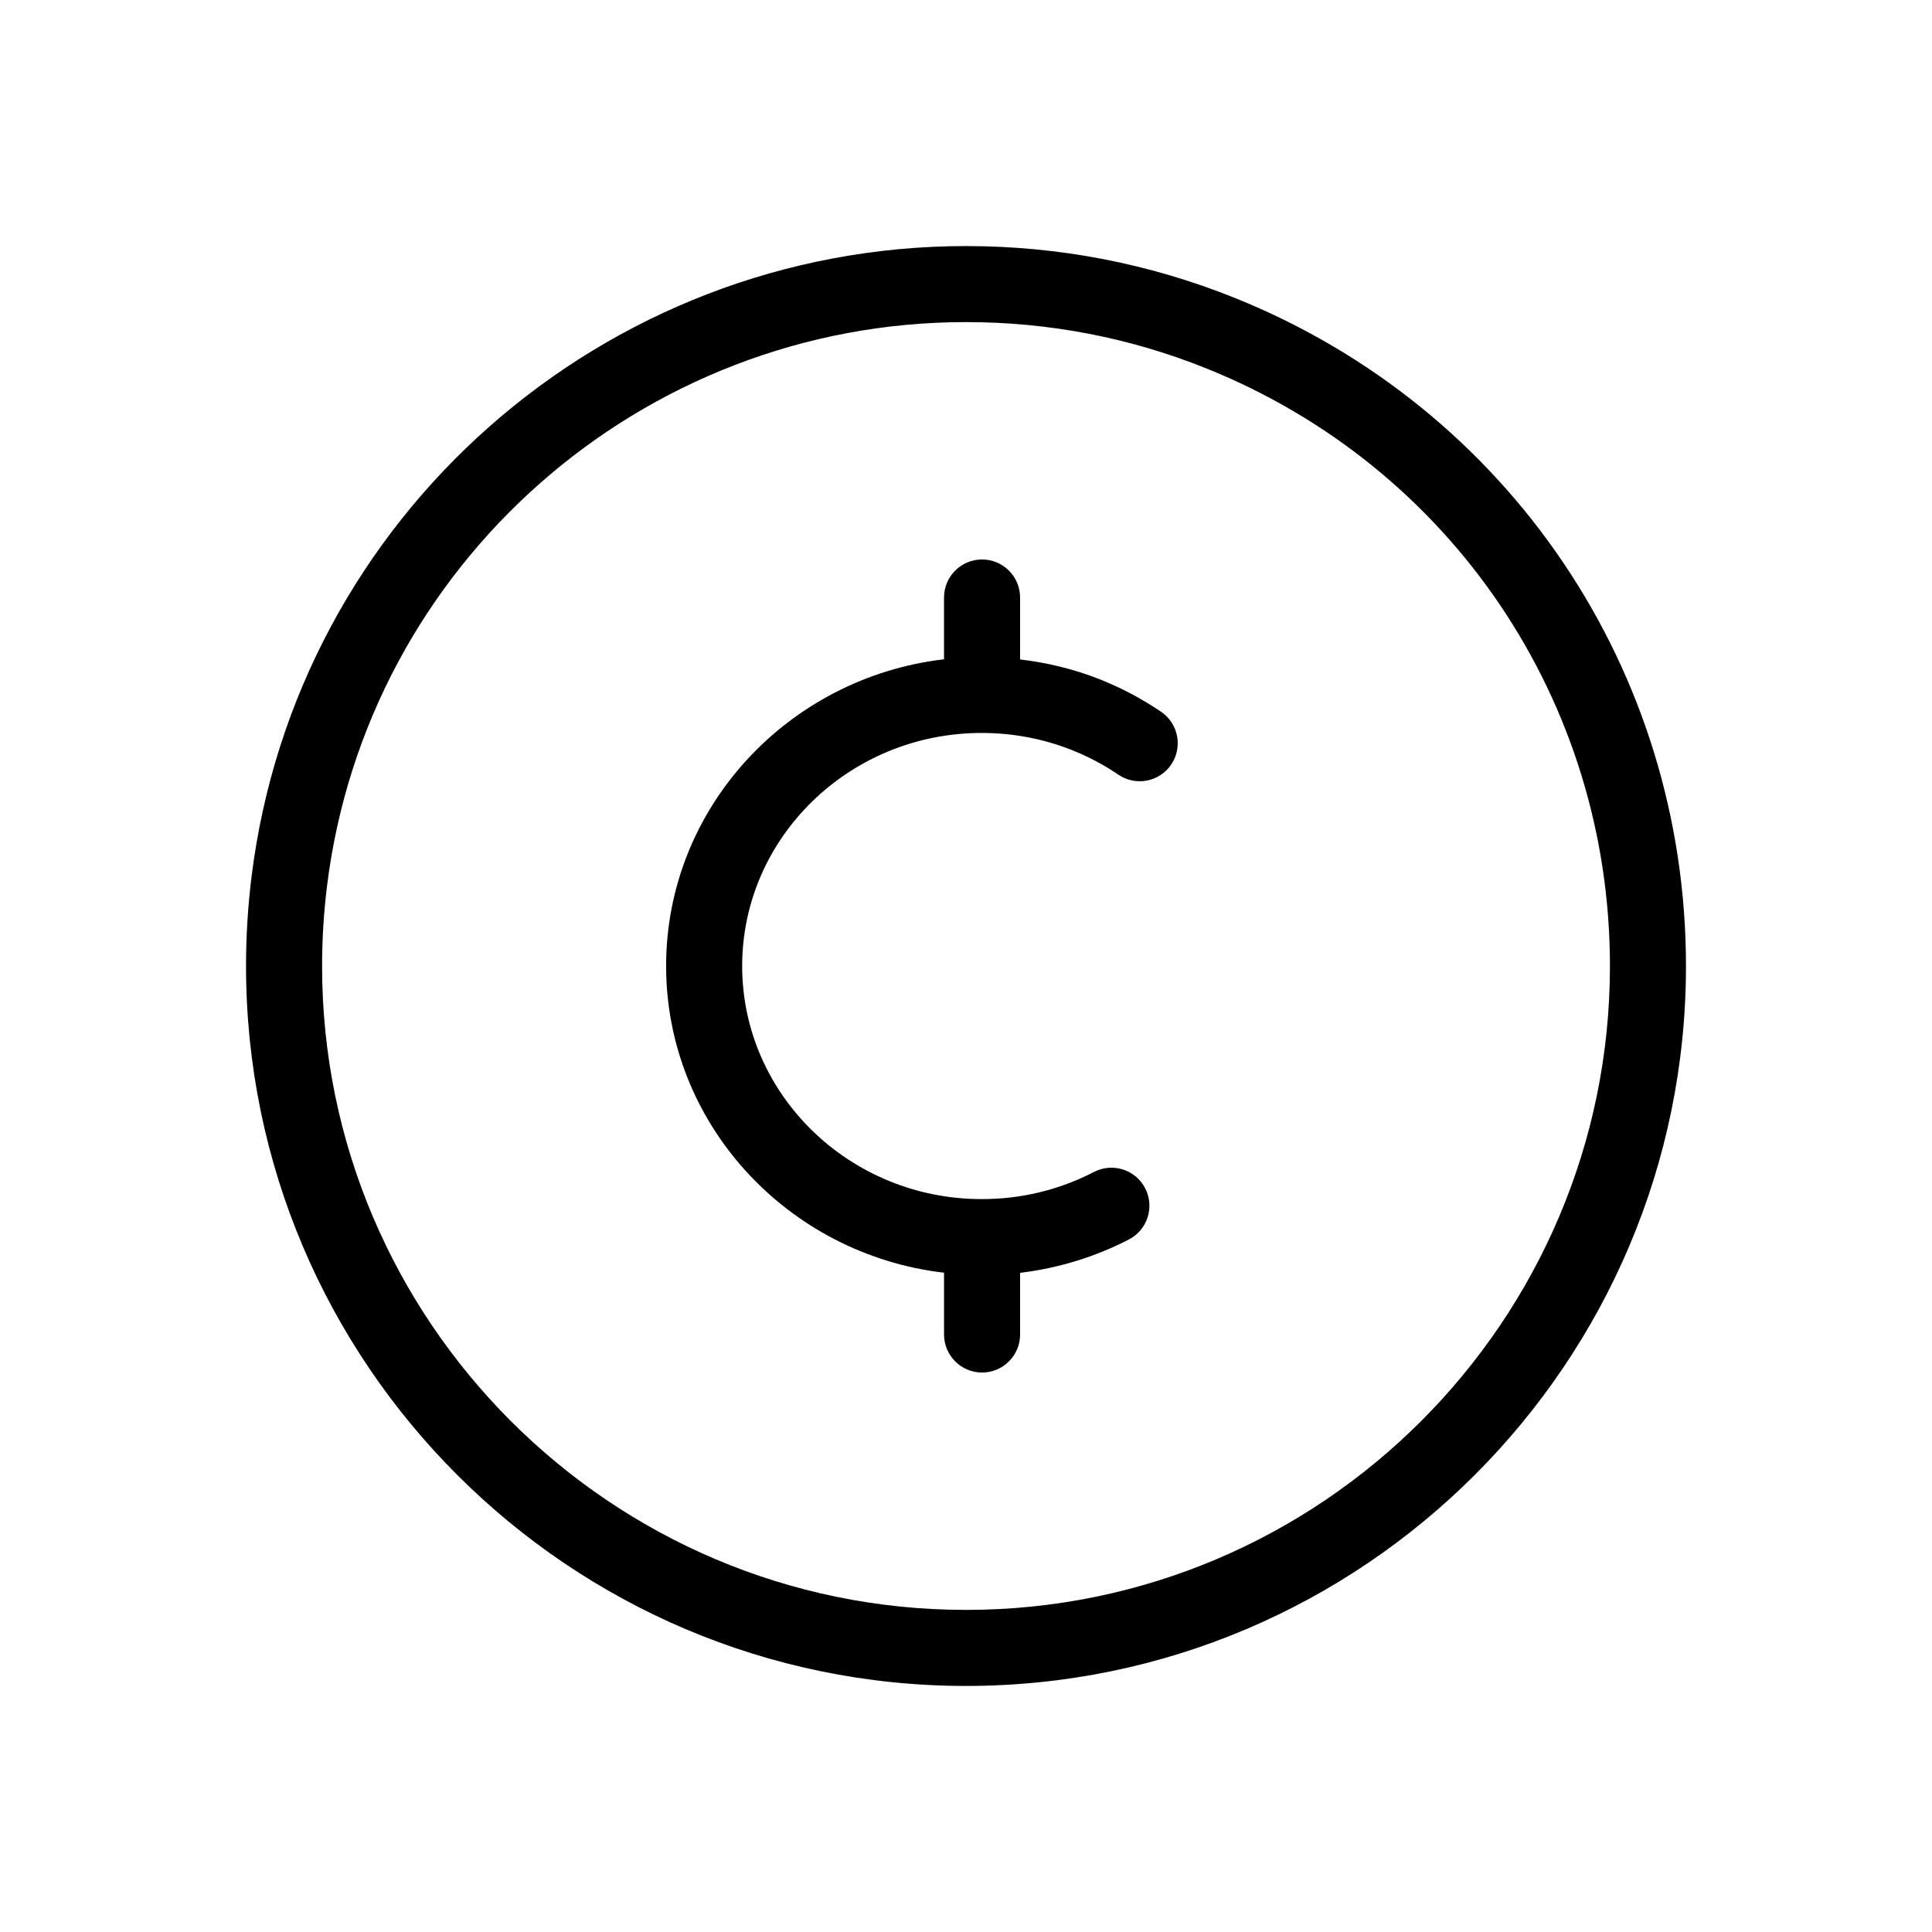
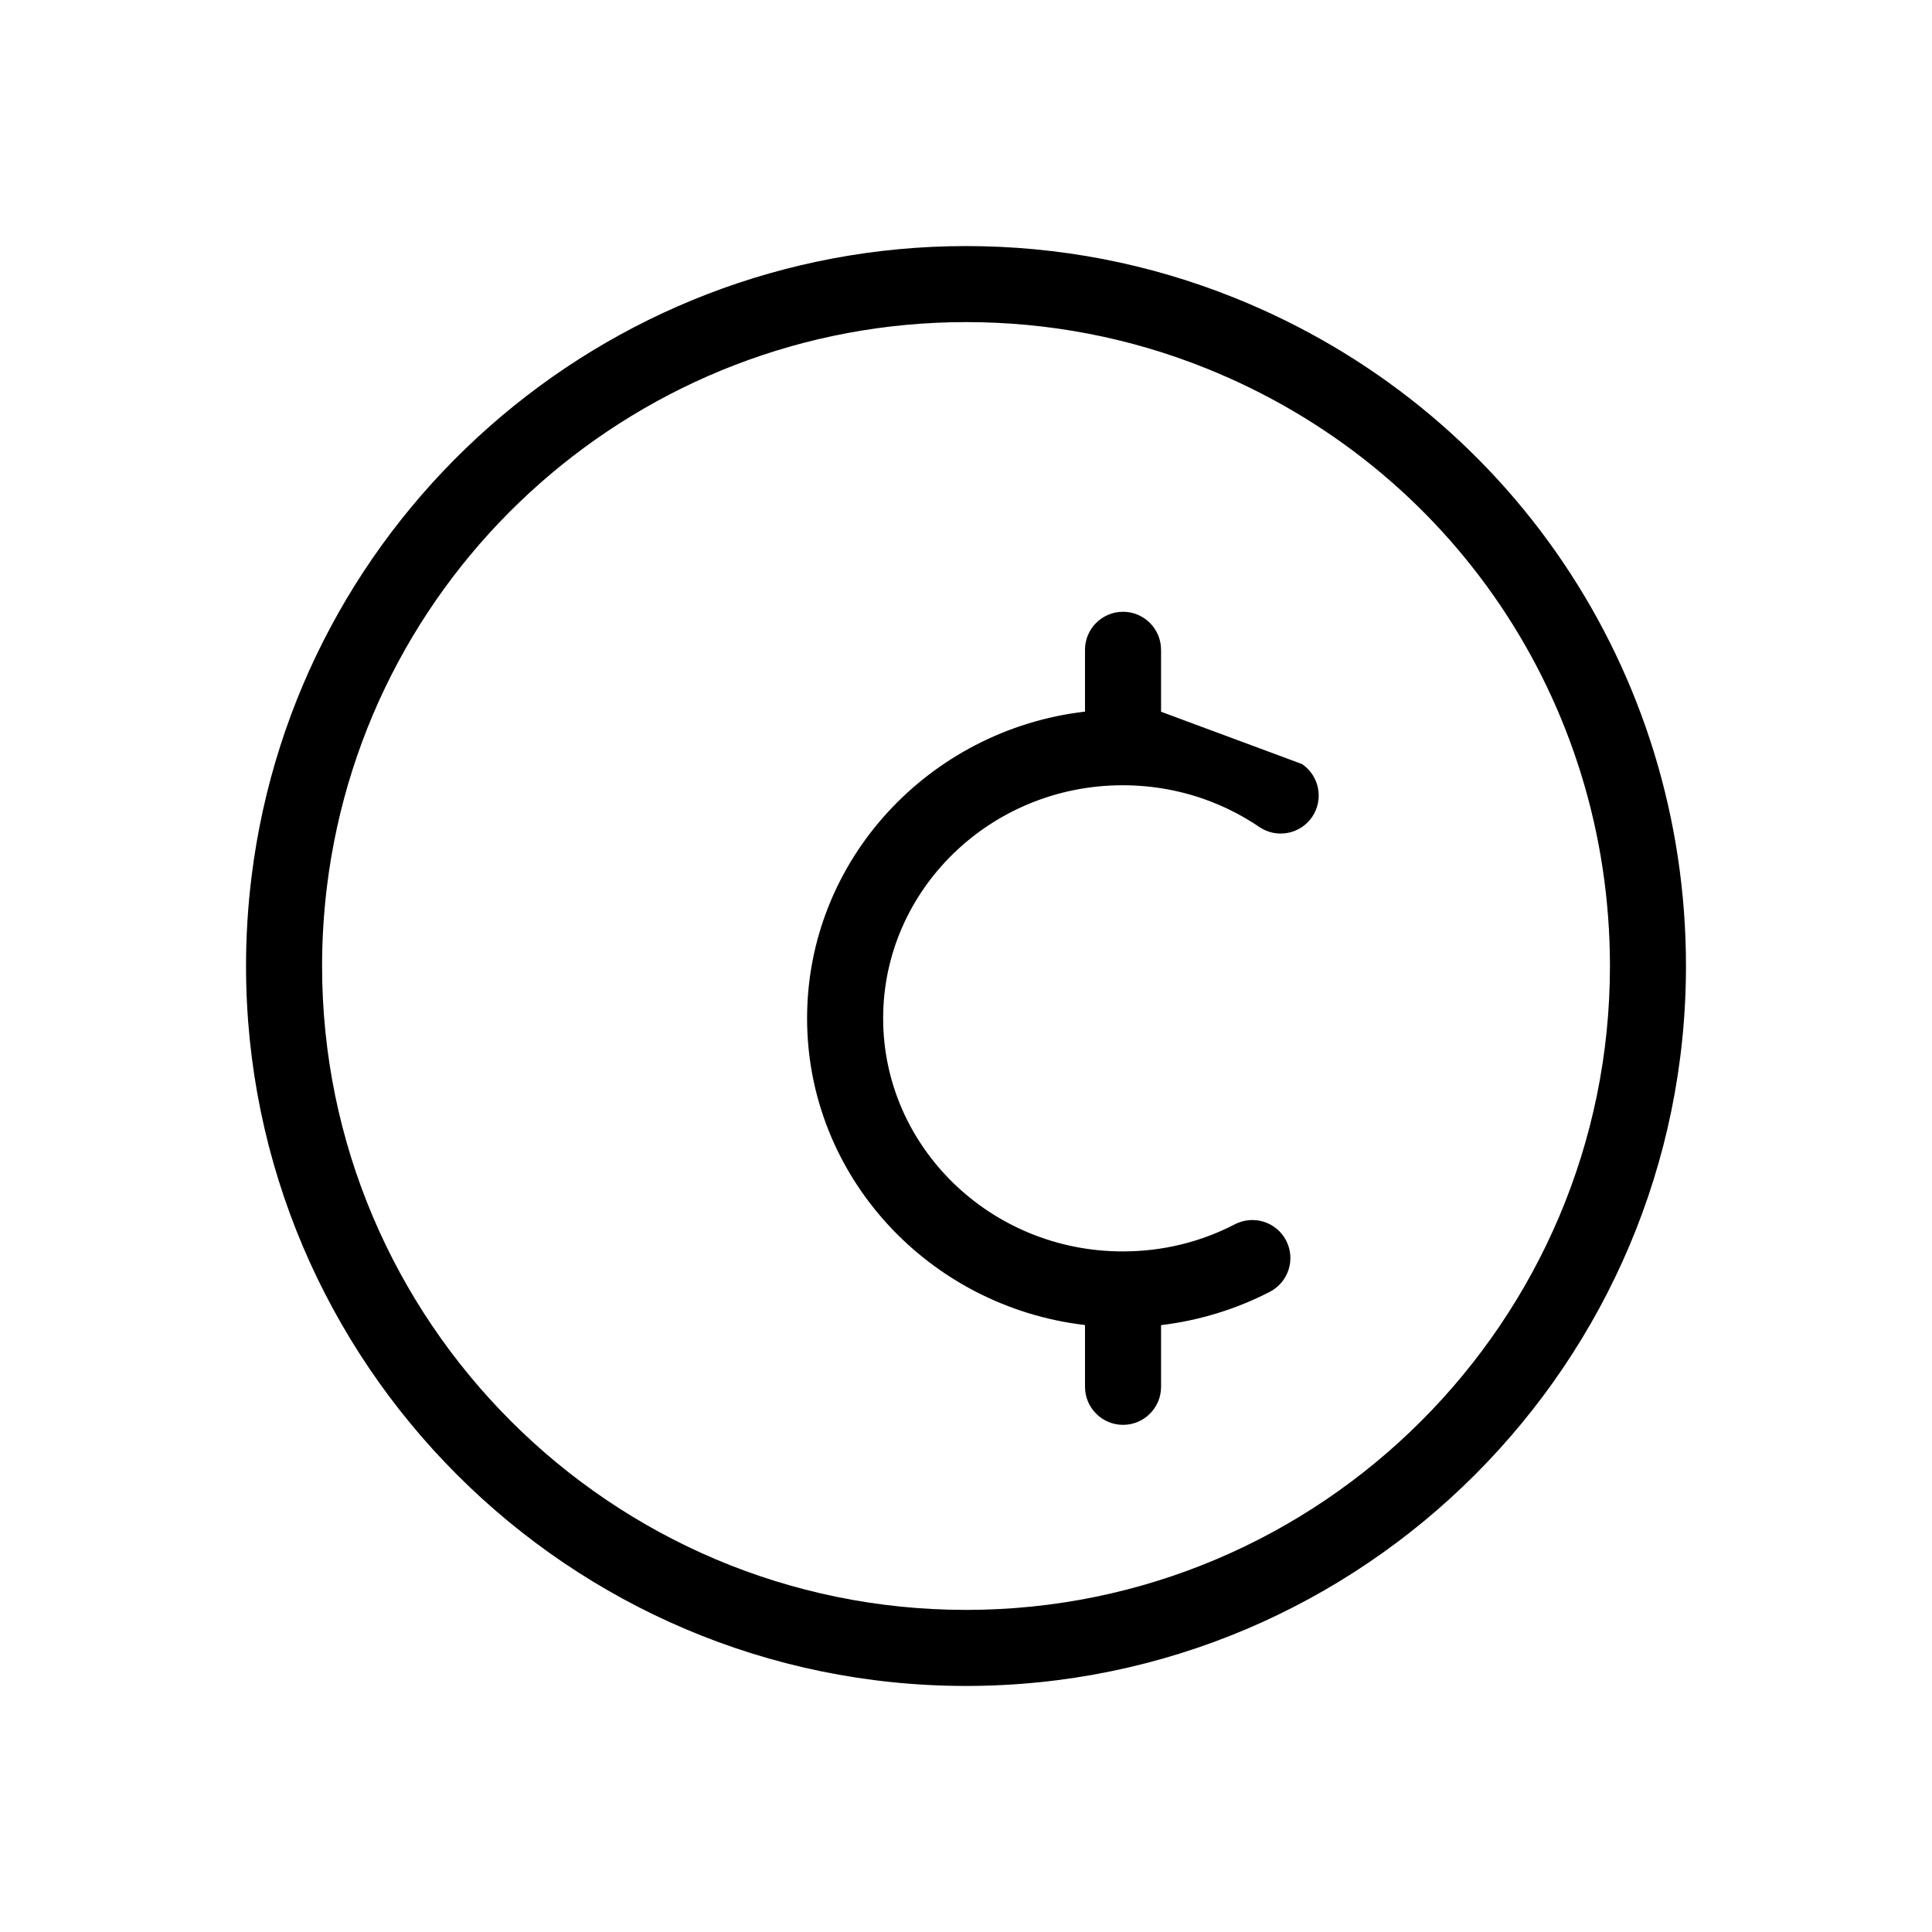
<svg xmlns="http://www.w3.org/2000/svg" fill="#000000" width="800px" height="800px" version="1.1" viewBox="144 144 512 512">
-   <path d="m471.18 222.93c-22.652-9.105-46.598-13.719-71.184-13.719-96.133 0-177.53 71.84-189.33 167.1-0.973 7.824-1.465 15.801-1.465 23.703 0 105.2 85.594 190.78 190.8 190.78 105.21 0 190.8-85.586 190.8-190.78 0-78.348-46.949-147.86-119.61-177.08zm-71.184 347.71c-94.098 0-170.64-76.543-170.64-170.63 0-7.074 0.441-14.211 1.309-21.219 10.555-85.195 83.355-149.43 169.34-149.43 21.996 0 43.418 4.125 63.668 12.262 64.988 26.137 106.98 88.309 106.98 158.39-0.004 94.082-76.555 170.63-170.65 170.63zm51.695-238.02c-5.109-3.465-10.609-6.379-16.375-8.652-6.758-2.66-13.789-4.352-20.984-5.211v-16.414c0-5.562-4.516-10.078-10.078-10.078s-10.078 4.516-10.078 10.078v16.375c-41.418 4.852-73.648 39.422-73.648 81.285s32.234 76.438 73.652 81.281v16.375c0 5.562 4.516 10.078 10.078 10.078s10.078-4.516 10.078-10.078v-16.348c10.066-1.211 19.879-4.207 28.832-8.836 4.938-2.559 6.871-8.637 4.312-13.578-2.555-4.938-8.637-6.871-13.582-4.312-9.215 4.769-19.215 7.188-29.73 7.188h-0.023c-34.988 0-63.461-27.711-63.461-61.766 0-34.059 28.465-61.766 63.461-61.766 8.23 0 16.238 1.508 23.785 4.484 4.379 1.727 8.57 3.941 12.453 6.574 4.606 3.129 10.867 1.926 13.996-2.68 3.117-4.606 1.918-10.875-2.688-14z" />
+   <path d="m471.18 222.93c-22.652-9.105-46.598-13.719-71.184-13.719-96.133 0-177.53 71.84-189.33 167.1-0.973 7.824-1.465 15.801-1.465 23.703 0 105.2 85.594 190.78 190.8 190.78 105.21 0 190.8-85.586 190.8-190.78 0-78.348-46.949-147.86-119.61-177.08zm-71.184 347.71c-94.098 0-170.64-76.543-170.64-170.63 0-7.074 0.441-14.211 1.309-21.219 10.555-85.195 83.355-149.43 169.34-149.43 21.996 0 43.418 4.125 63.668 12.262 64.988 26.137 106.98 88.309 106.98 158.39-0.004 94.082-76.555 170.63-170.65 170.63zm51.695-238.02v-16.414c0-5.562-4.516-10.078-10.078-10.078s-10.078 4.516-10.078 10.078v16.375c-41.418 4.852-73.648 39.422-73.648 81.285s32.234 76.438 73.652 81.281v16.375c0 5.562 4.516 10.078 10.078 10.078s10.078-4.516 10.078-10.078v-16.348c10.066-1.211 19.879-4.207 28.832-8.836 4.938-2.559 6.871-8.637 4.312-13.578-2.555-4.938-8.637-6.871-13.582-4.312-9.215 4.769-19.215 7.188-29.73 7.188h-0.023c-34.988 0-63.461-27.711-63.461-61.766 0-34.059 28.465-61.766 63.461-61.766 8.23 0 16.238 1.508 23.785 4.484 4.379 1.727 8.57 3.941 12.453 6.574 4.606 3.129 10.867 1.926 13.996-2.68 3.117-4.606 1.918-10.875-2.688-14z" />
</svg>